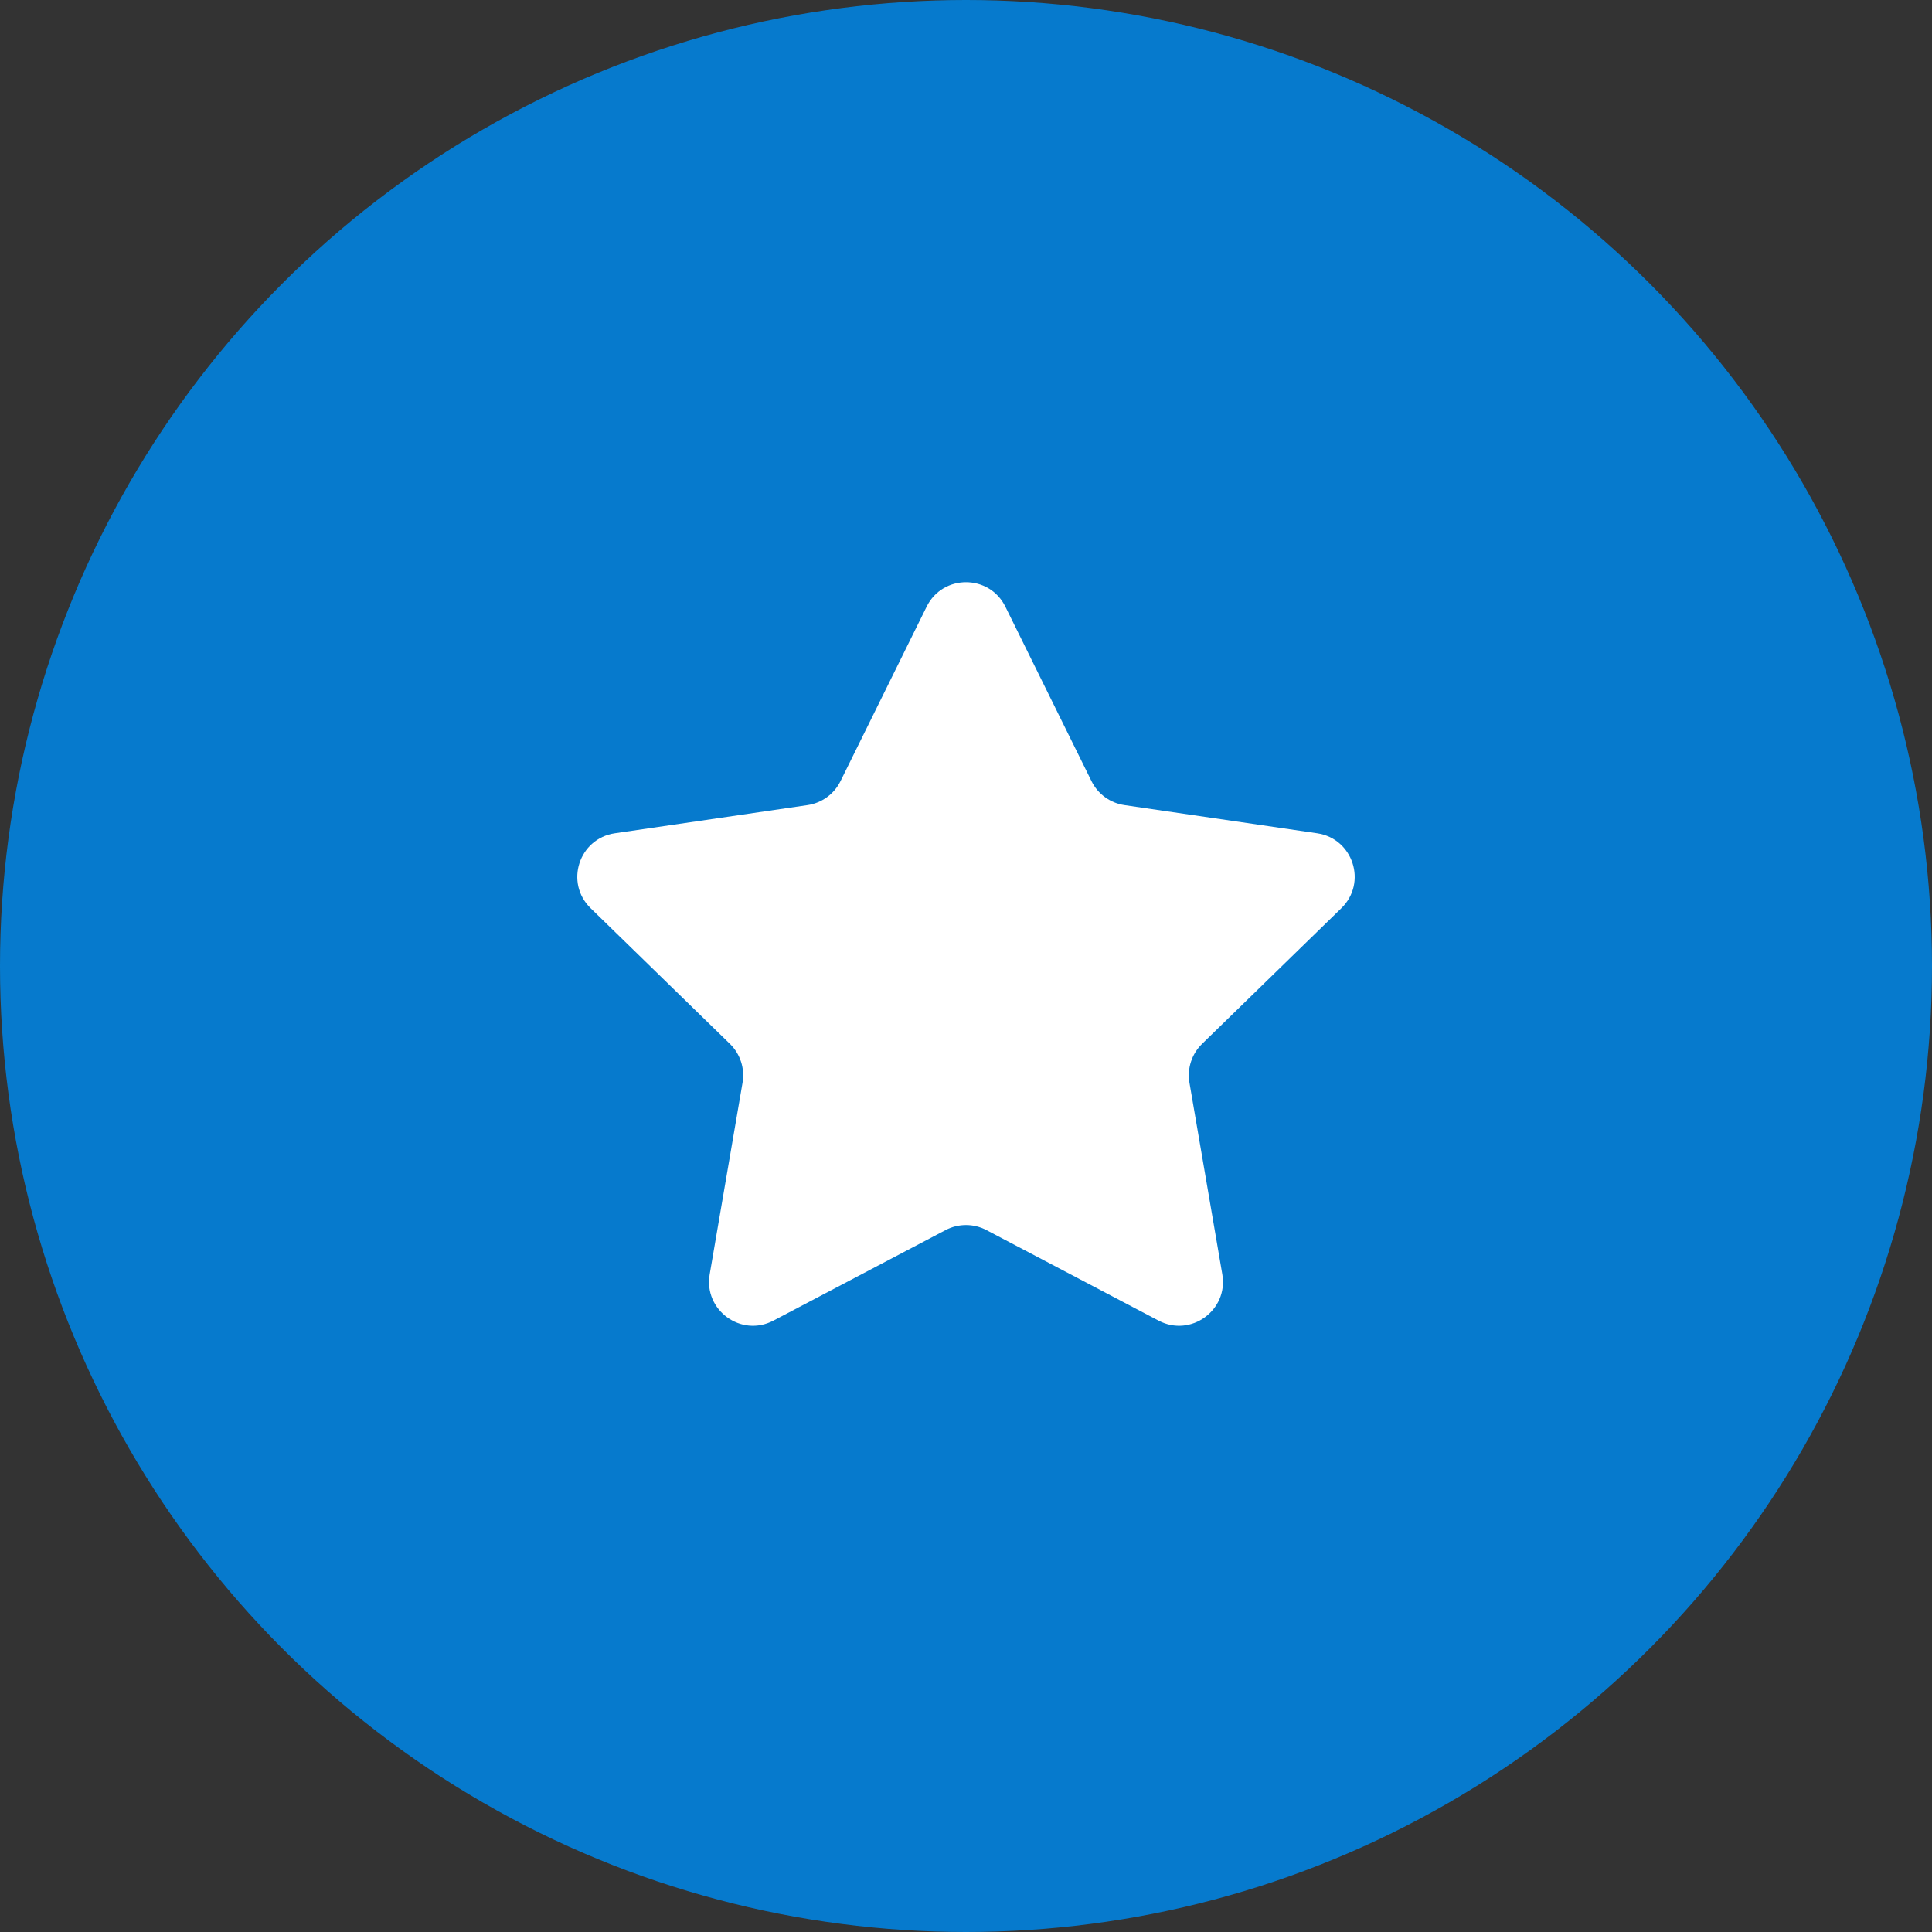
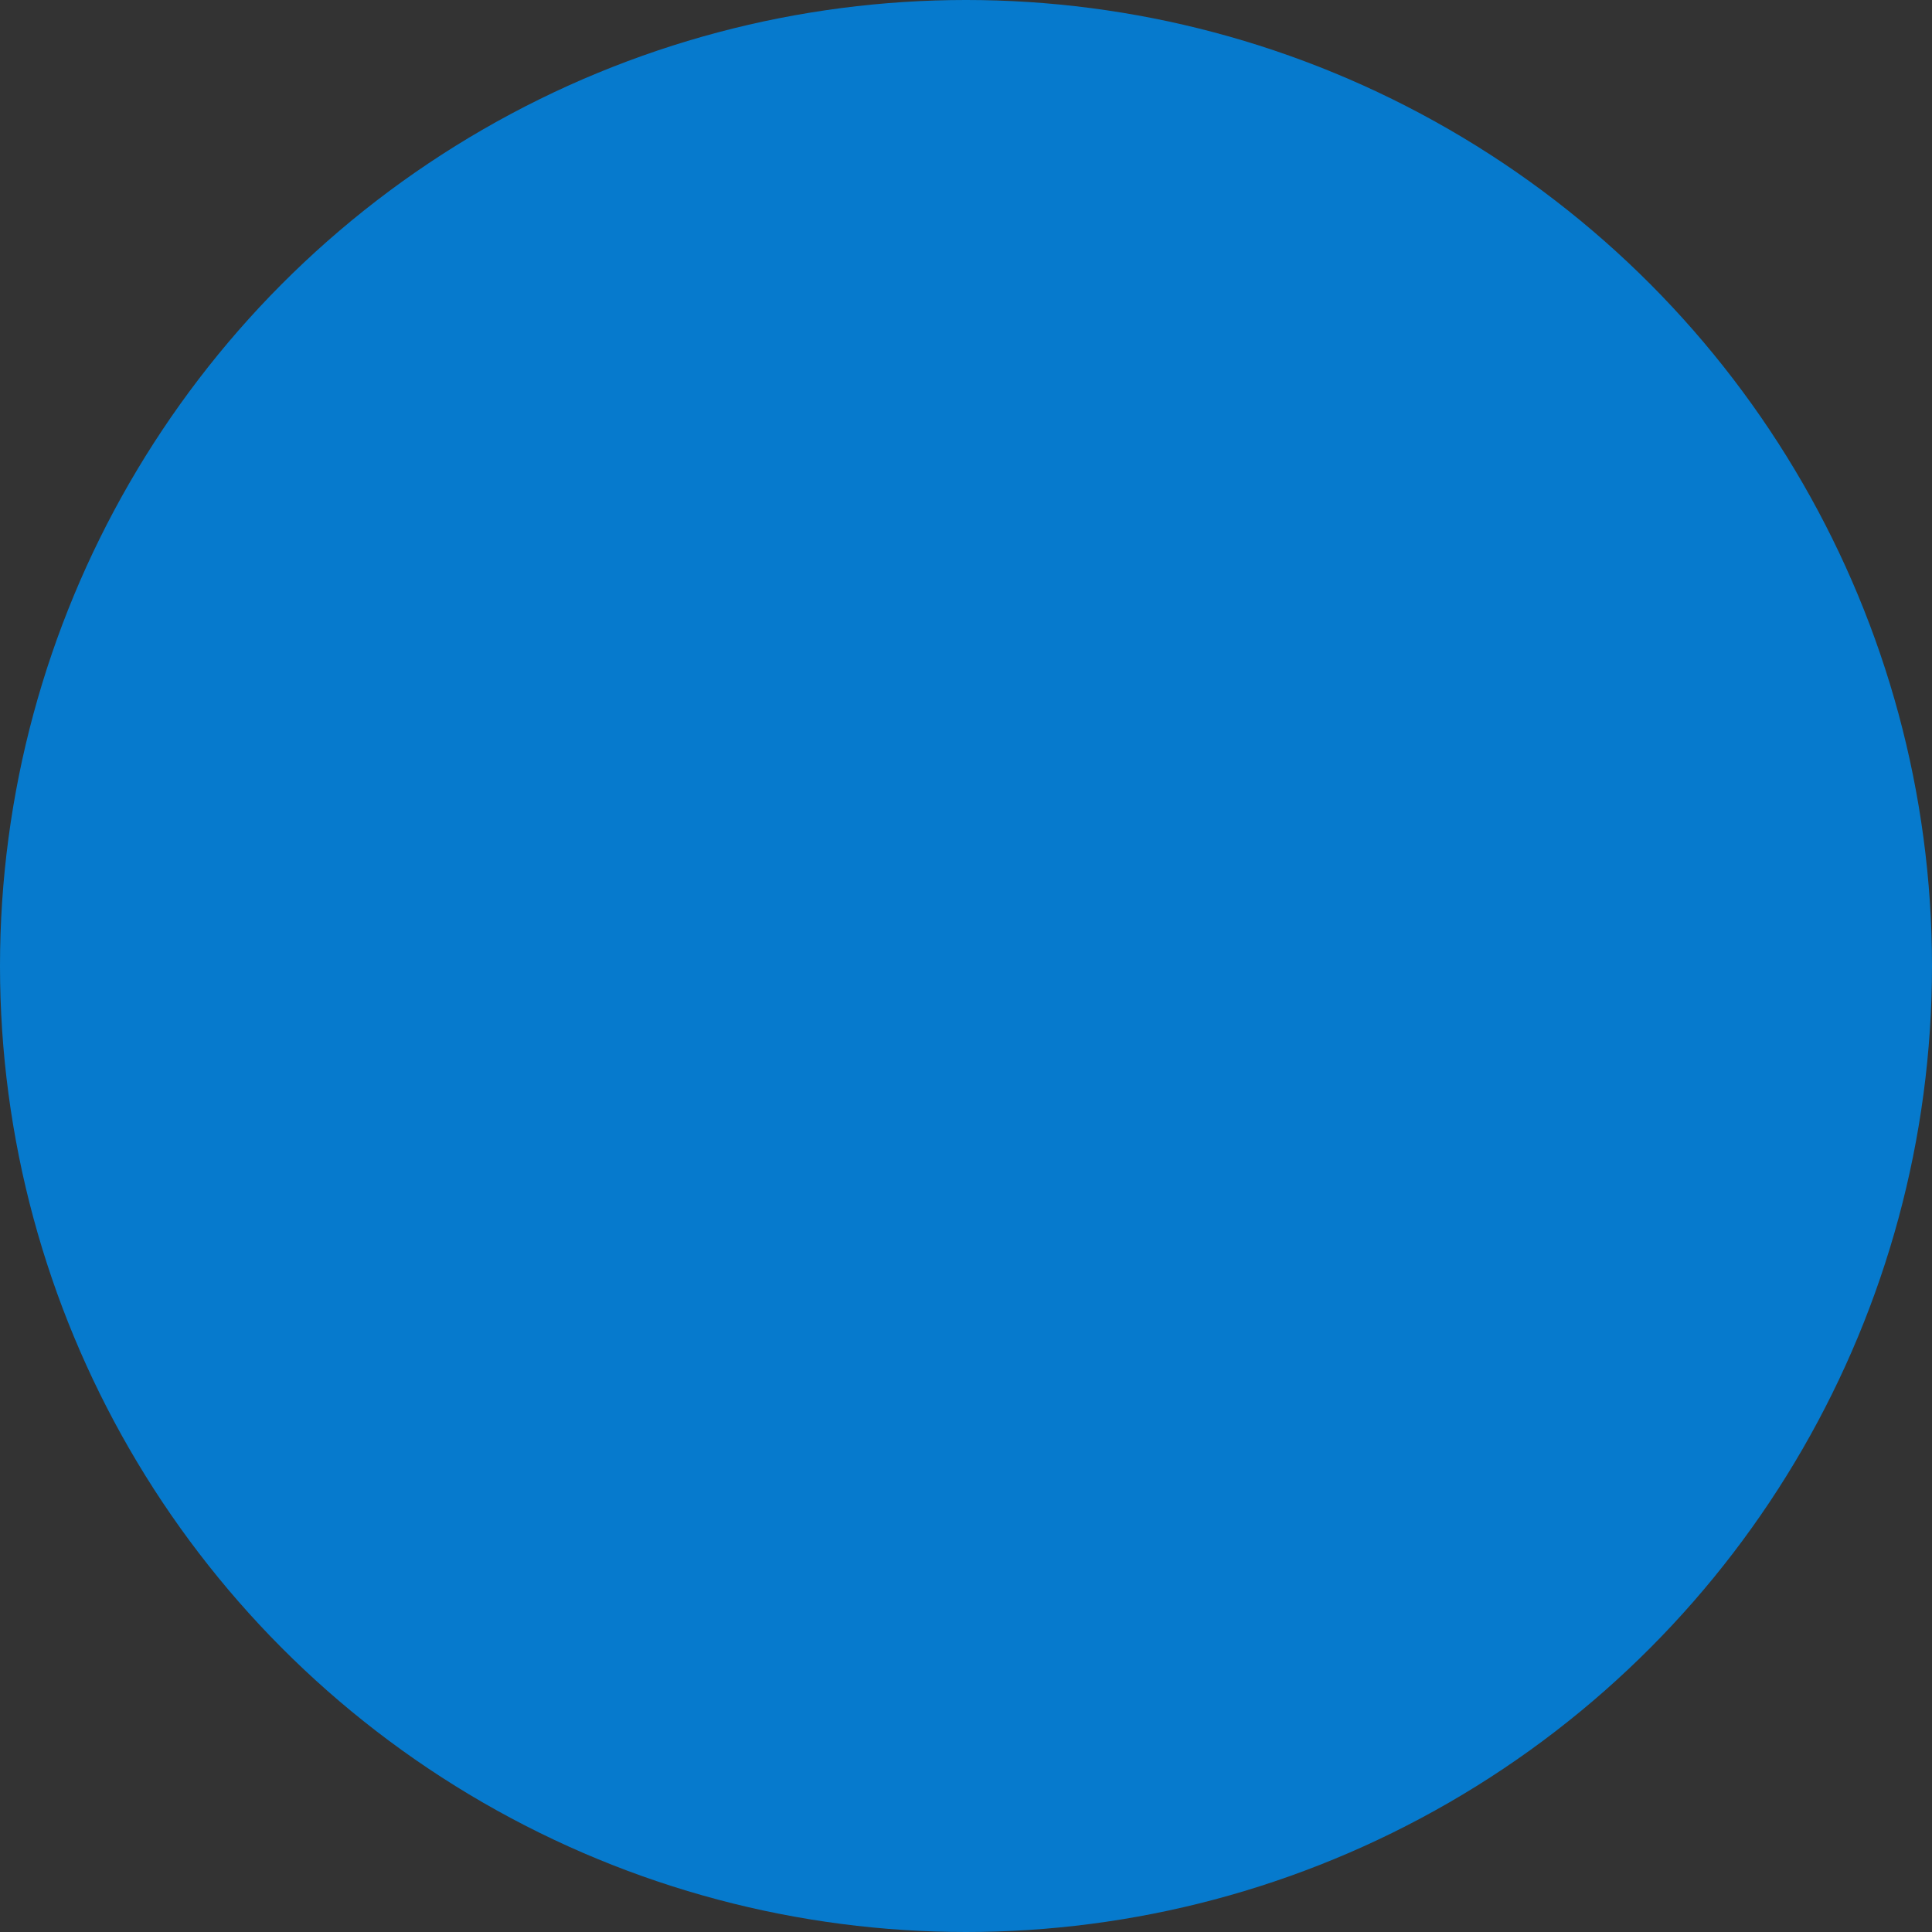
<svg xmlns="http://www.w3.org/2000/svg" width="176" height="176" viewBox="0 0 176 176" fill="none">
  <rect x="0" y="0" width="176" height="176" fill="#333333" stroke="none" />
  <circle cx="88" cy="88" r="88" fill="#067ACD" />
-   <path d="M84.413 55.267C85.88 52.294 90.12 52.294 91.587 55.267L99.43 71.156C100.012 72.336 101.137 73.154 102.439 73.344L119.985 75.909C123.265 76.388 124.572 80.419 122.197 82.732L109.507 95.092C108.564 96.011 108.133 97.335 108.356 98.634L111.35 116.091C111.91 119.358 108.48 121.85 105.545 120.307L89.862 112.059C88.696 111.446 87.304 111.446 86.138 112.059L70.454 120.307C67.52 121.85 64.09 119.358 64.65 116.091L67.644 98.634C67.867 97.335 67.436 96.011 66.493 95.092L53.803 82.732C51.428 80.419 52.736 76.388 56.015 75.909L73.561 73.344C74.863 73.154 75.988 72.336 76.57 71.156L84.413 55.267Z" fill="white" />
</svg>